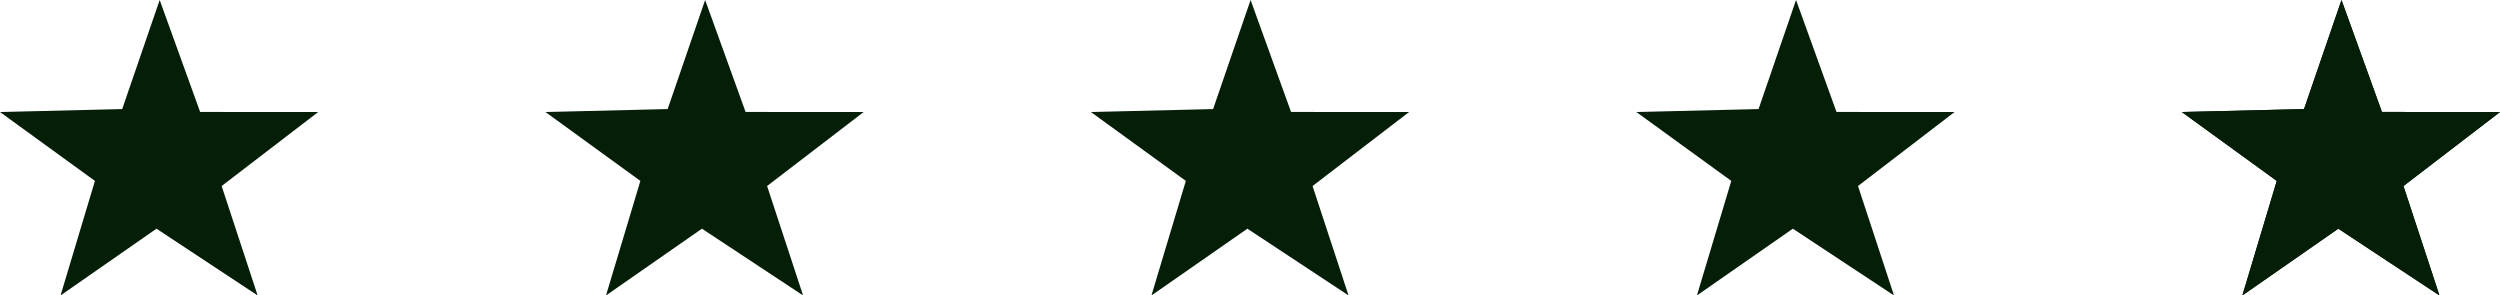
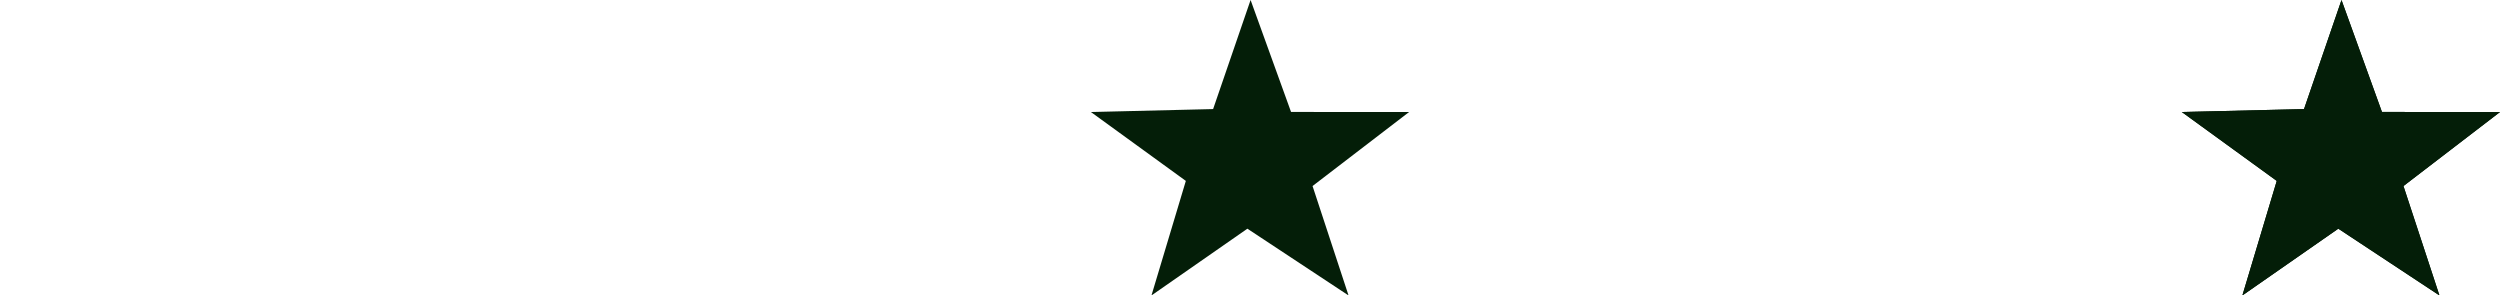
<svg xmlns="http://www.w3.org/2000/svg" width="110" height="13" viewBox="0 0 110 13" fill="none">
  <g clip-path="url(#clip0_520_1505)">
    <path d="M7.026 0L8.806 4.926L14 4.929L9.752 8.185L11.336 13L6.885 10.062L2.664 13L4.177 7.96L0 4.929L5.377 4.799L7.026 0Z" fill="#041E08" />
  </g>
  <g clip-path="url(#clip1_520_1505)">
-     <path d="M31.026 0L32.806 4.926L38 4.929L33.752 8.185L35.336 13L30.885 10.062L26.664 13L28.177 7.96L24 4.929L29.377 4.799L31.026 0Z" fill="#041E08" />
-   </g>
+     </g>
  <g clip-path="url(#clip2_520_1505)">
    <path d="M55.026 0L56.806 4.926L62 4.929L57.752 8.185L59.336 13L54.885 10.062L50.664 13L52.177 7.96L48 4.929L53.377 4.799L55.026 0Z" fill="#041E08" />
  </g>
  <g clip-path="url(#clip3_520_1505)">
-     <path d="M79.026 0L80.806 4.926L86 4.929L81.752 8.185L83.336 13L78.885 10.062L74.664 13L76.177 7.96L72 4.929L77.377 4.799L79.026 0Z" fill="#041E08" />
-   </g>
+     </g>
  <g clip-path="url(#clip4_520_1505)">
    <path d="M103.026 0L104.806 4.926L110 4.929L105.752 8.185L107.336 13L102.885 10.062L98.664 13L100.177 7.96L96 4.929L101.377 4.799L103.026 0Z" fill="#041E08" />
    <g clip-path="url(#clip5_520_1505)">
      <path d="M103.026 0L104.806 4.926L110 4.929L105.752 8.185L107.336 13L102.885 10.062L98.664 13L100.177 7.96L96 4.929L101.377 4.799L103.026 0Z" fill="#041E08" />
    </g>
  </g>
  <defs>
    <clipPath id="clip0_520_1505">
-       <rect width="14" height="13" fill="white" />
-     </clipPath>
+       </clipPath>
    <clipPath id="clip1_520_1505">
-       <rect width="14" height="13" fill="white" transform="translate(24)" />
-     </clipPath>
+       </clipPath>
    <clipPath id="clip2_520_1505">
      <rect width="14" height="13" fill="white" transform="translate(48)" />
    </clipPath>
    <clipPath id="clip3_520_1505">
-       <rect width="14" height="13" fill="white" transform="translate(72)" />
-     </clipPath>
+       </clipPath>
    <clipPath id="clip4_520_1505">
      <rect width="14" height="13" fill="white" transform="translate(96)" />
    </clipPath>
    <clipPath id="clip5_520_1505">
      <rect width="14" height="13" fill="white" transform="translate(96)" />
    </clipPath>
  </defs>
</svg>